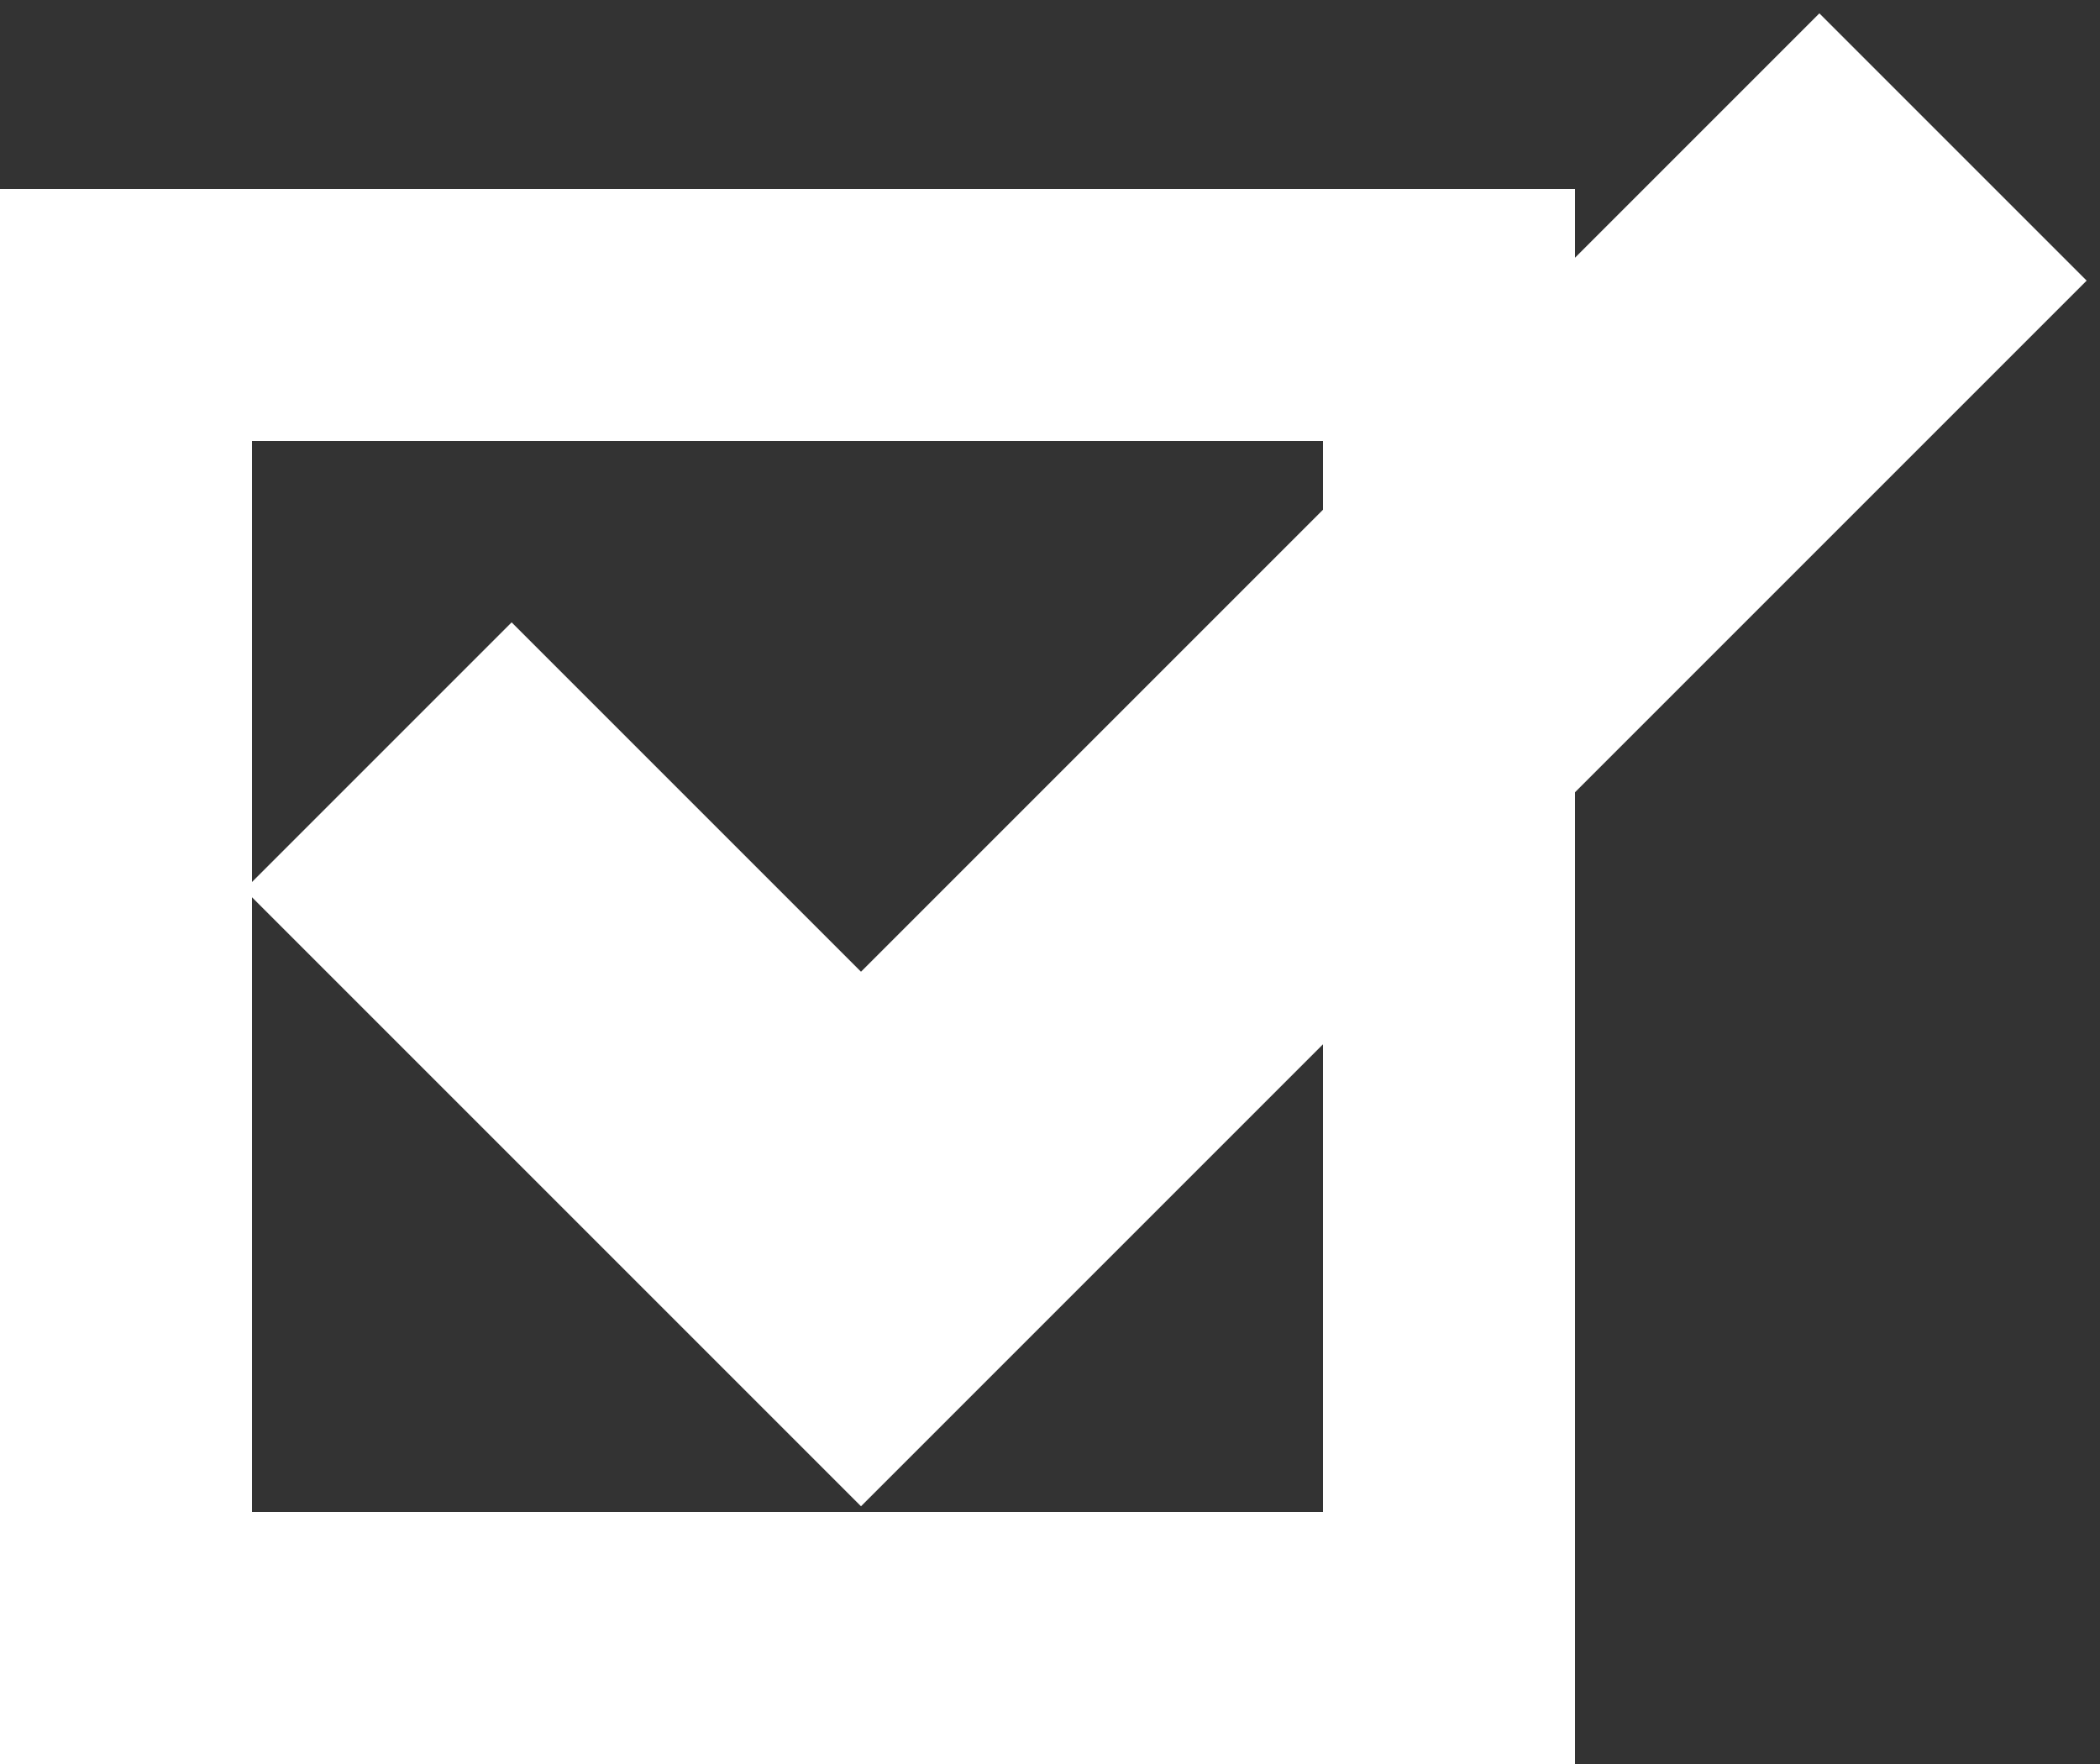
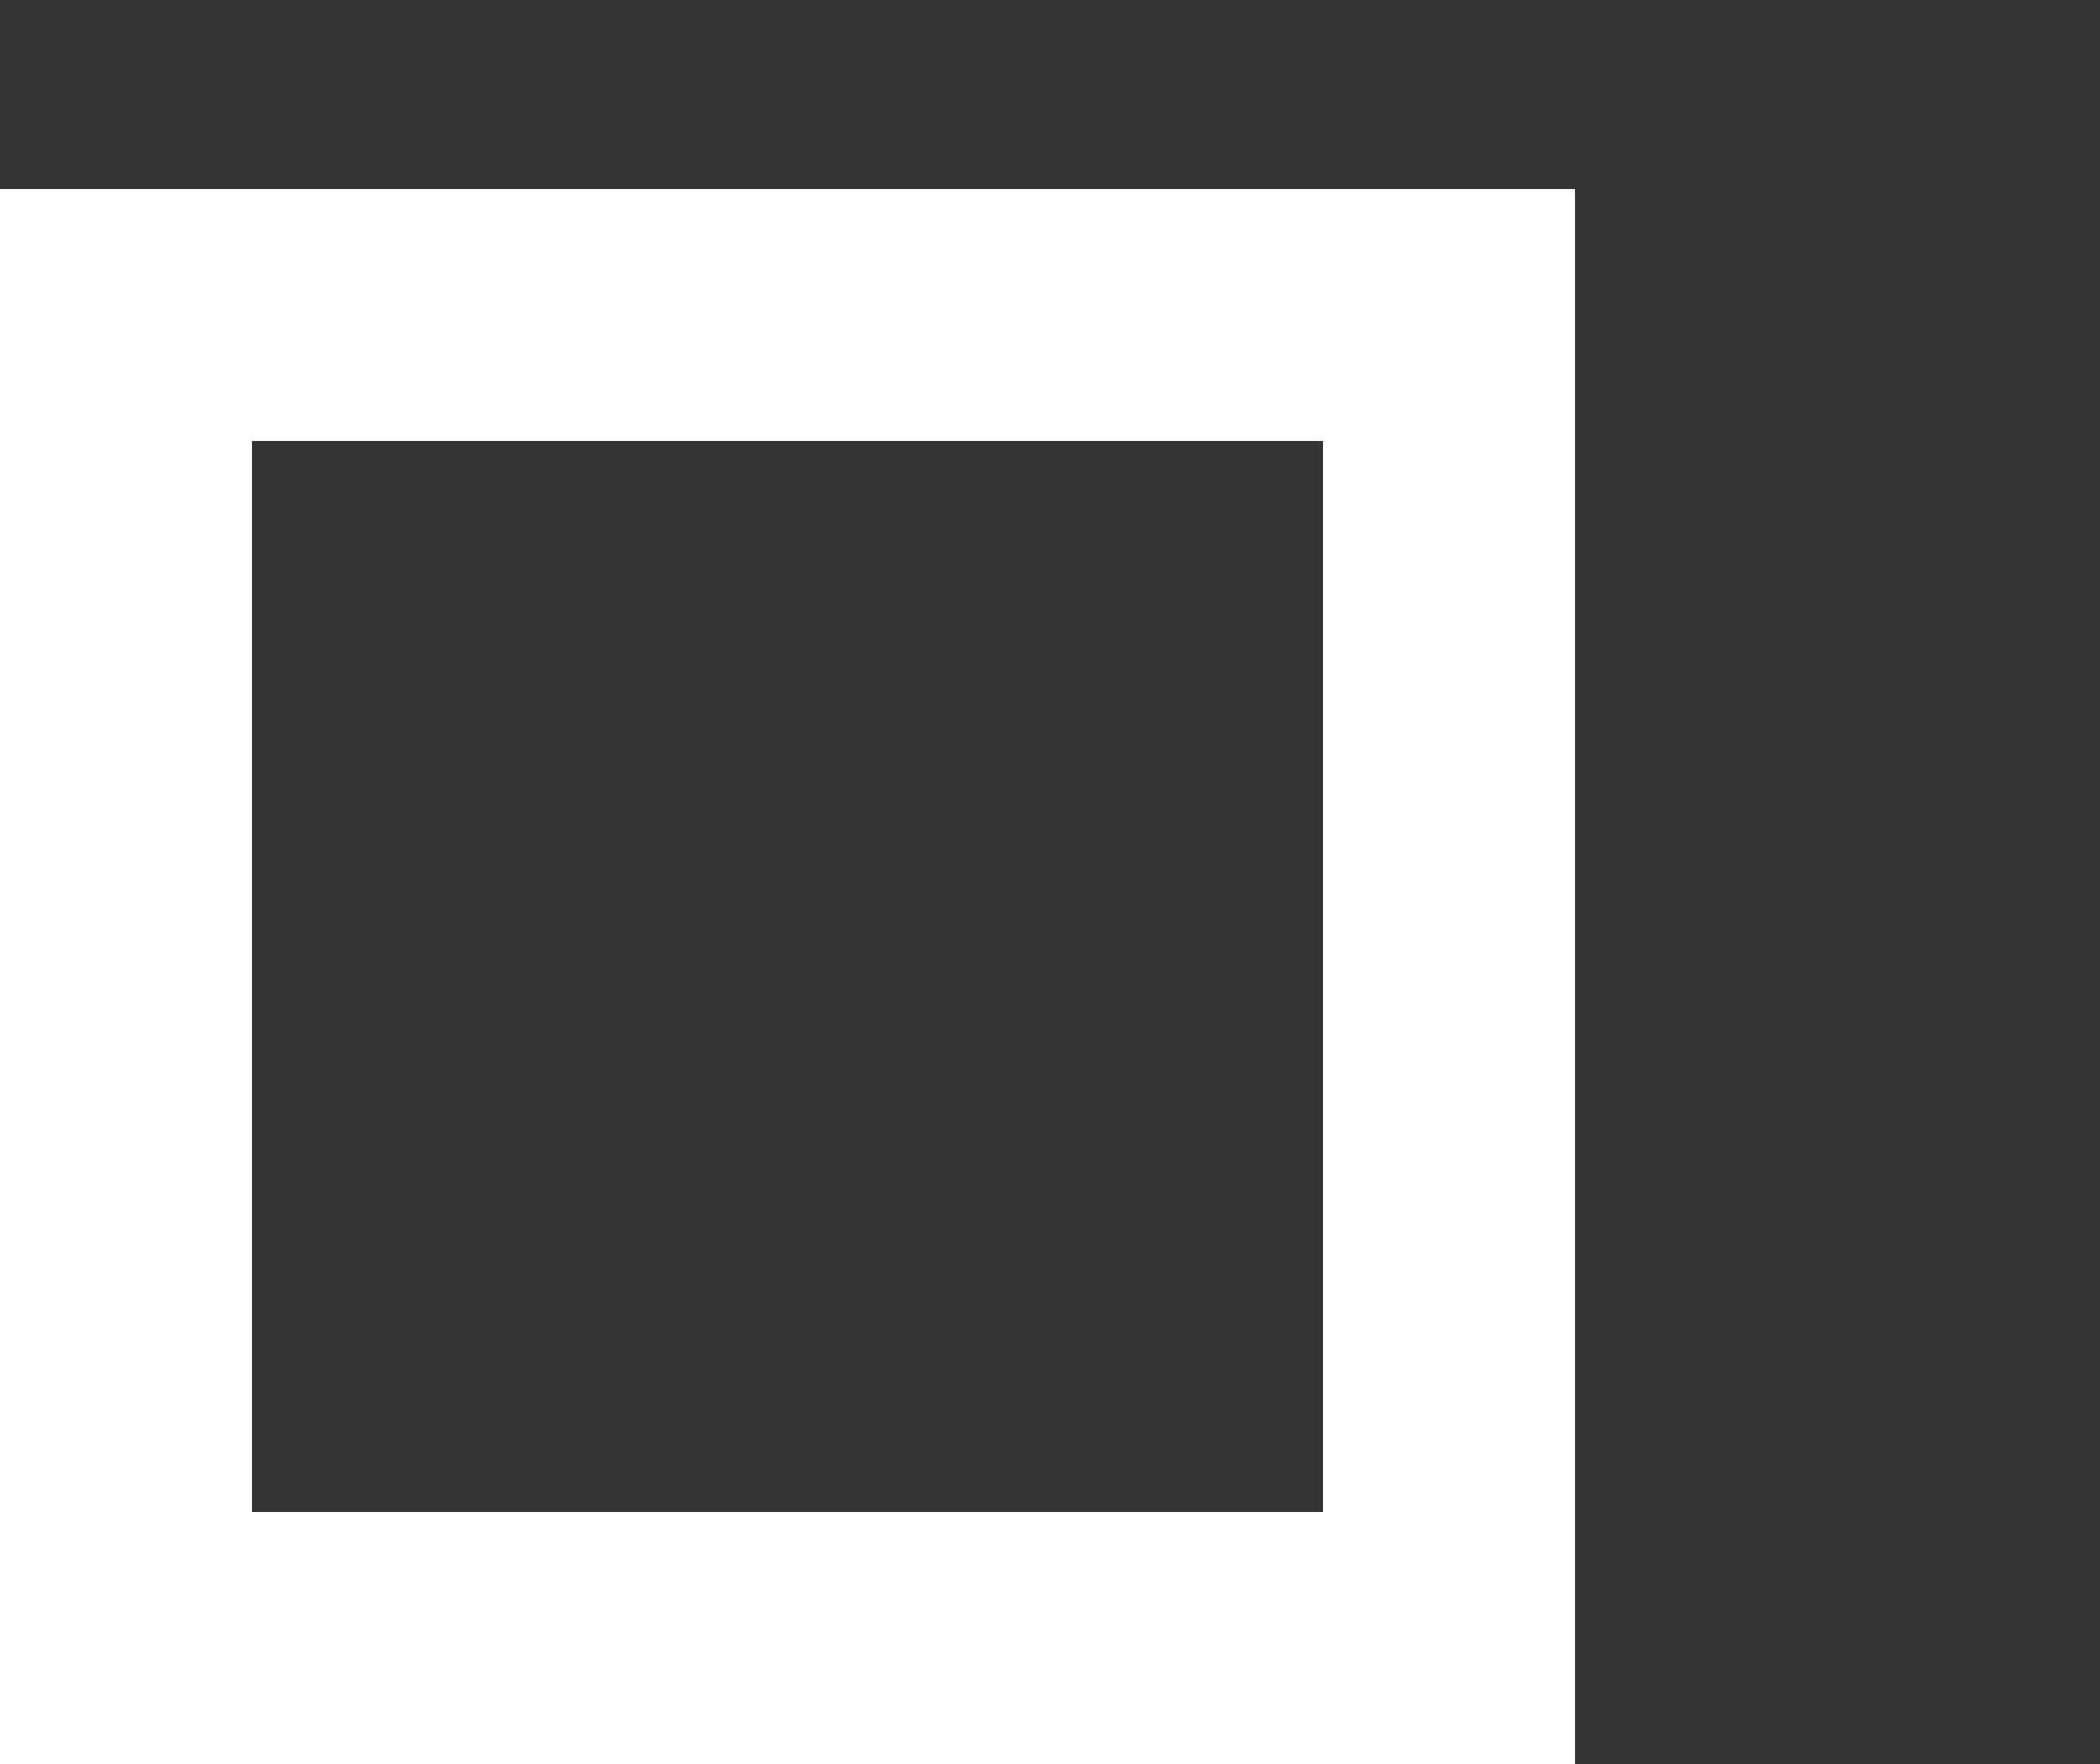
<svg xmlns="http://www.w3.org/2000/svg" width="100" height="84" viewBox="0 0 100 84" fill="none">
  <rect x="0" y="0" width="100" height="84" fill="#333333" stroke="none" />
  <rect x="6" y="15" width="63" height="63" stroke="white" stroke-width="12" />
-   <path d="M18 36L41 59L93 7" stroke="white" stroke-width="18" />
</svg>